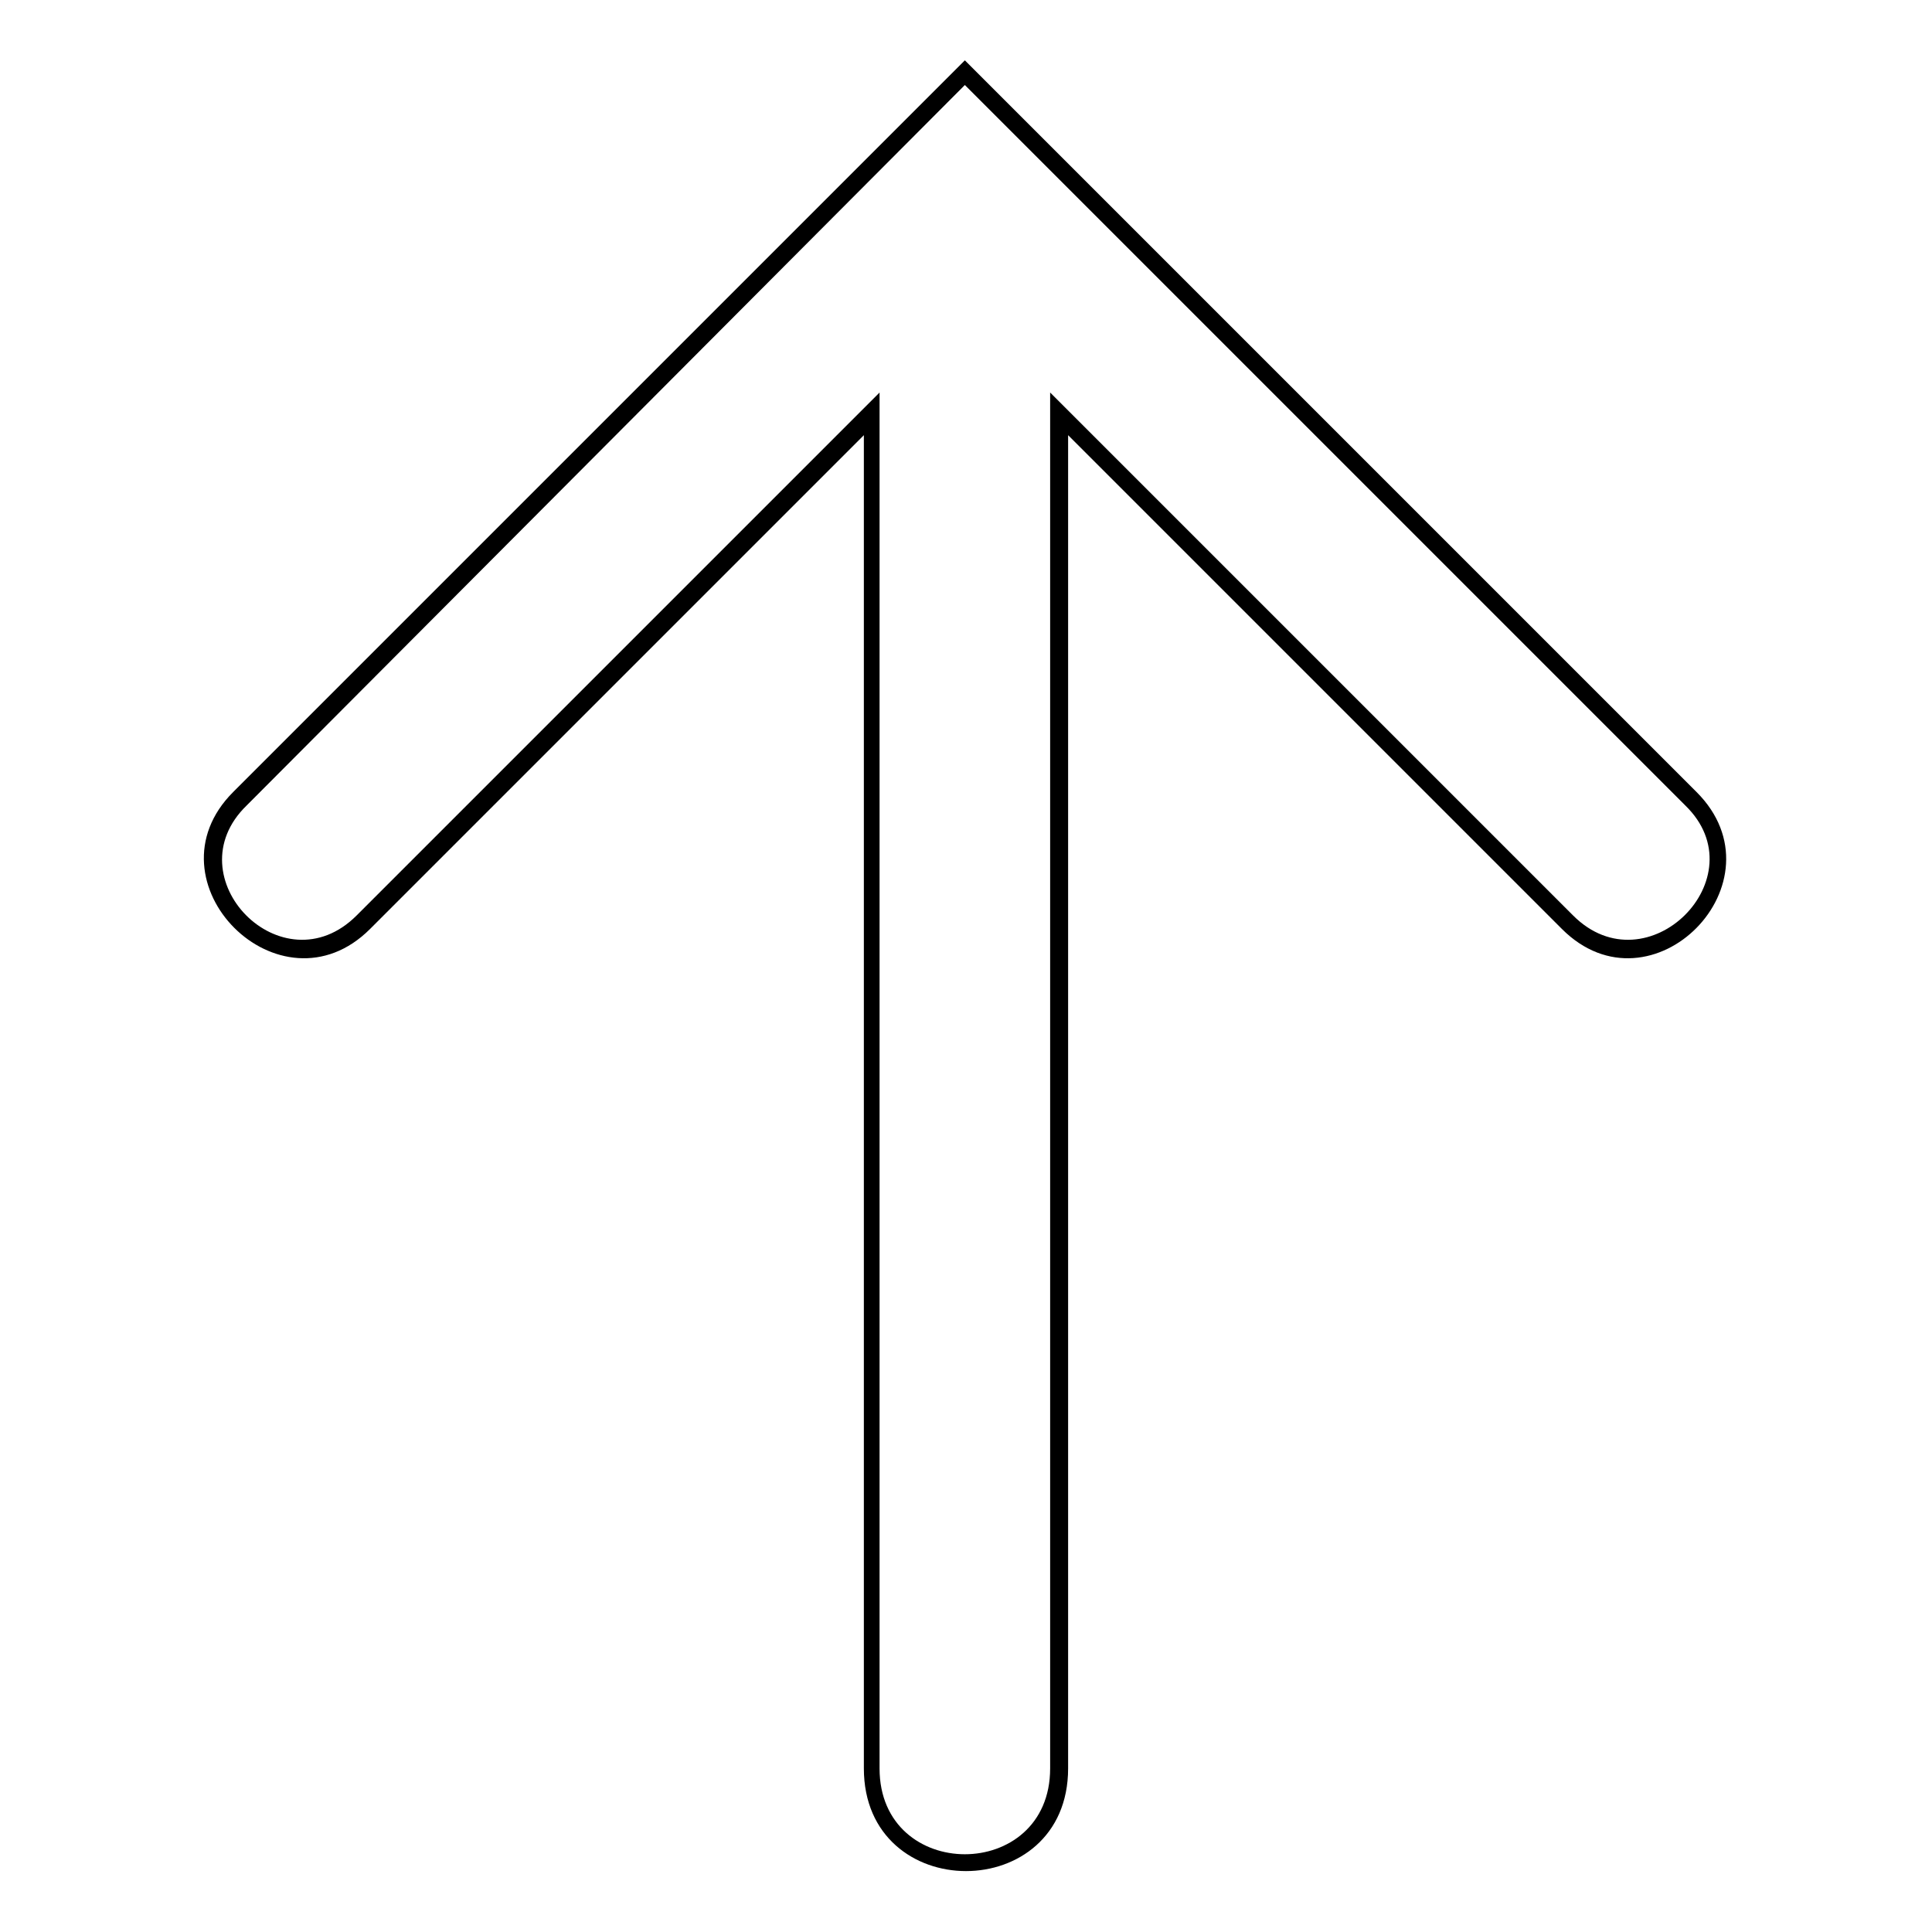
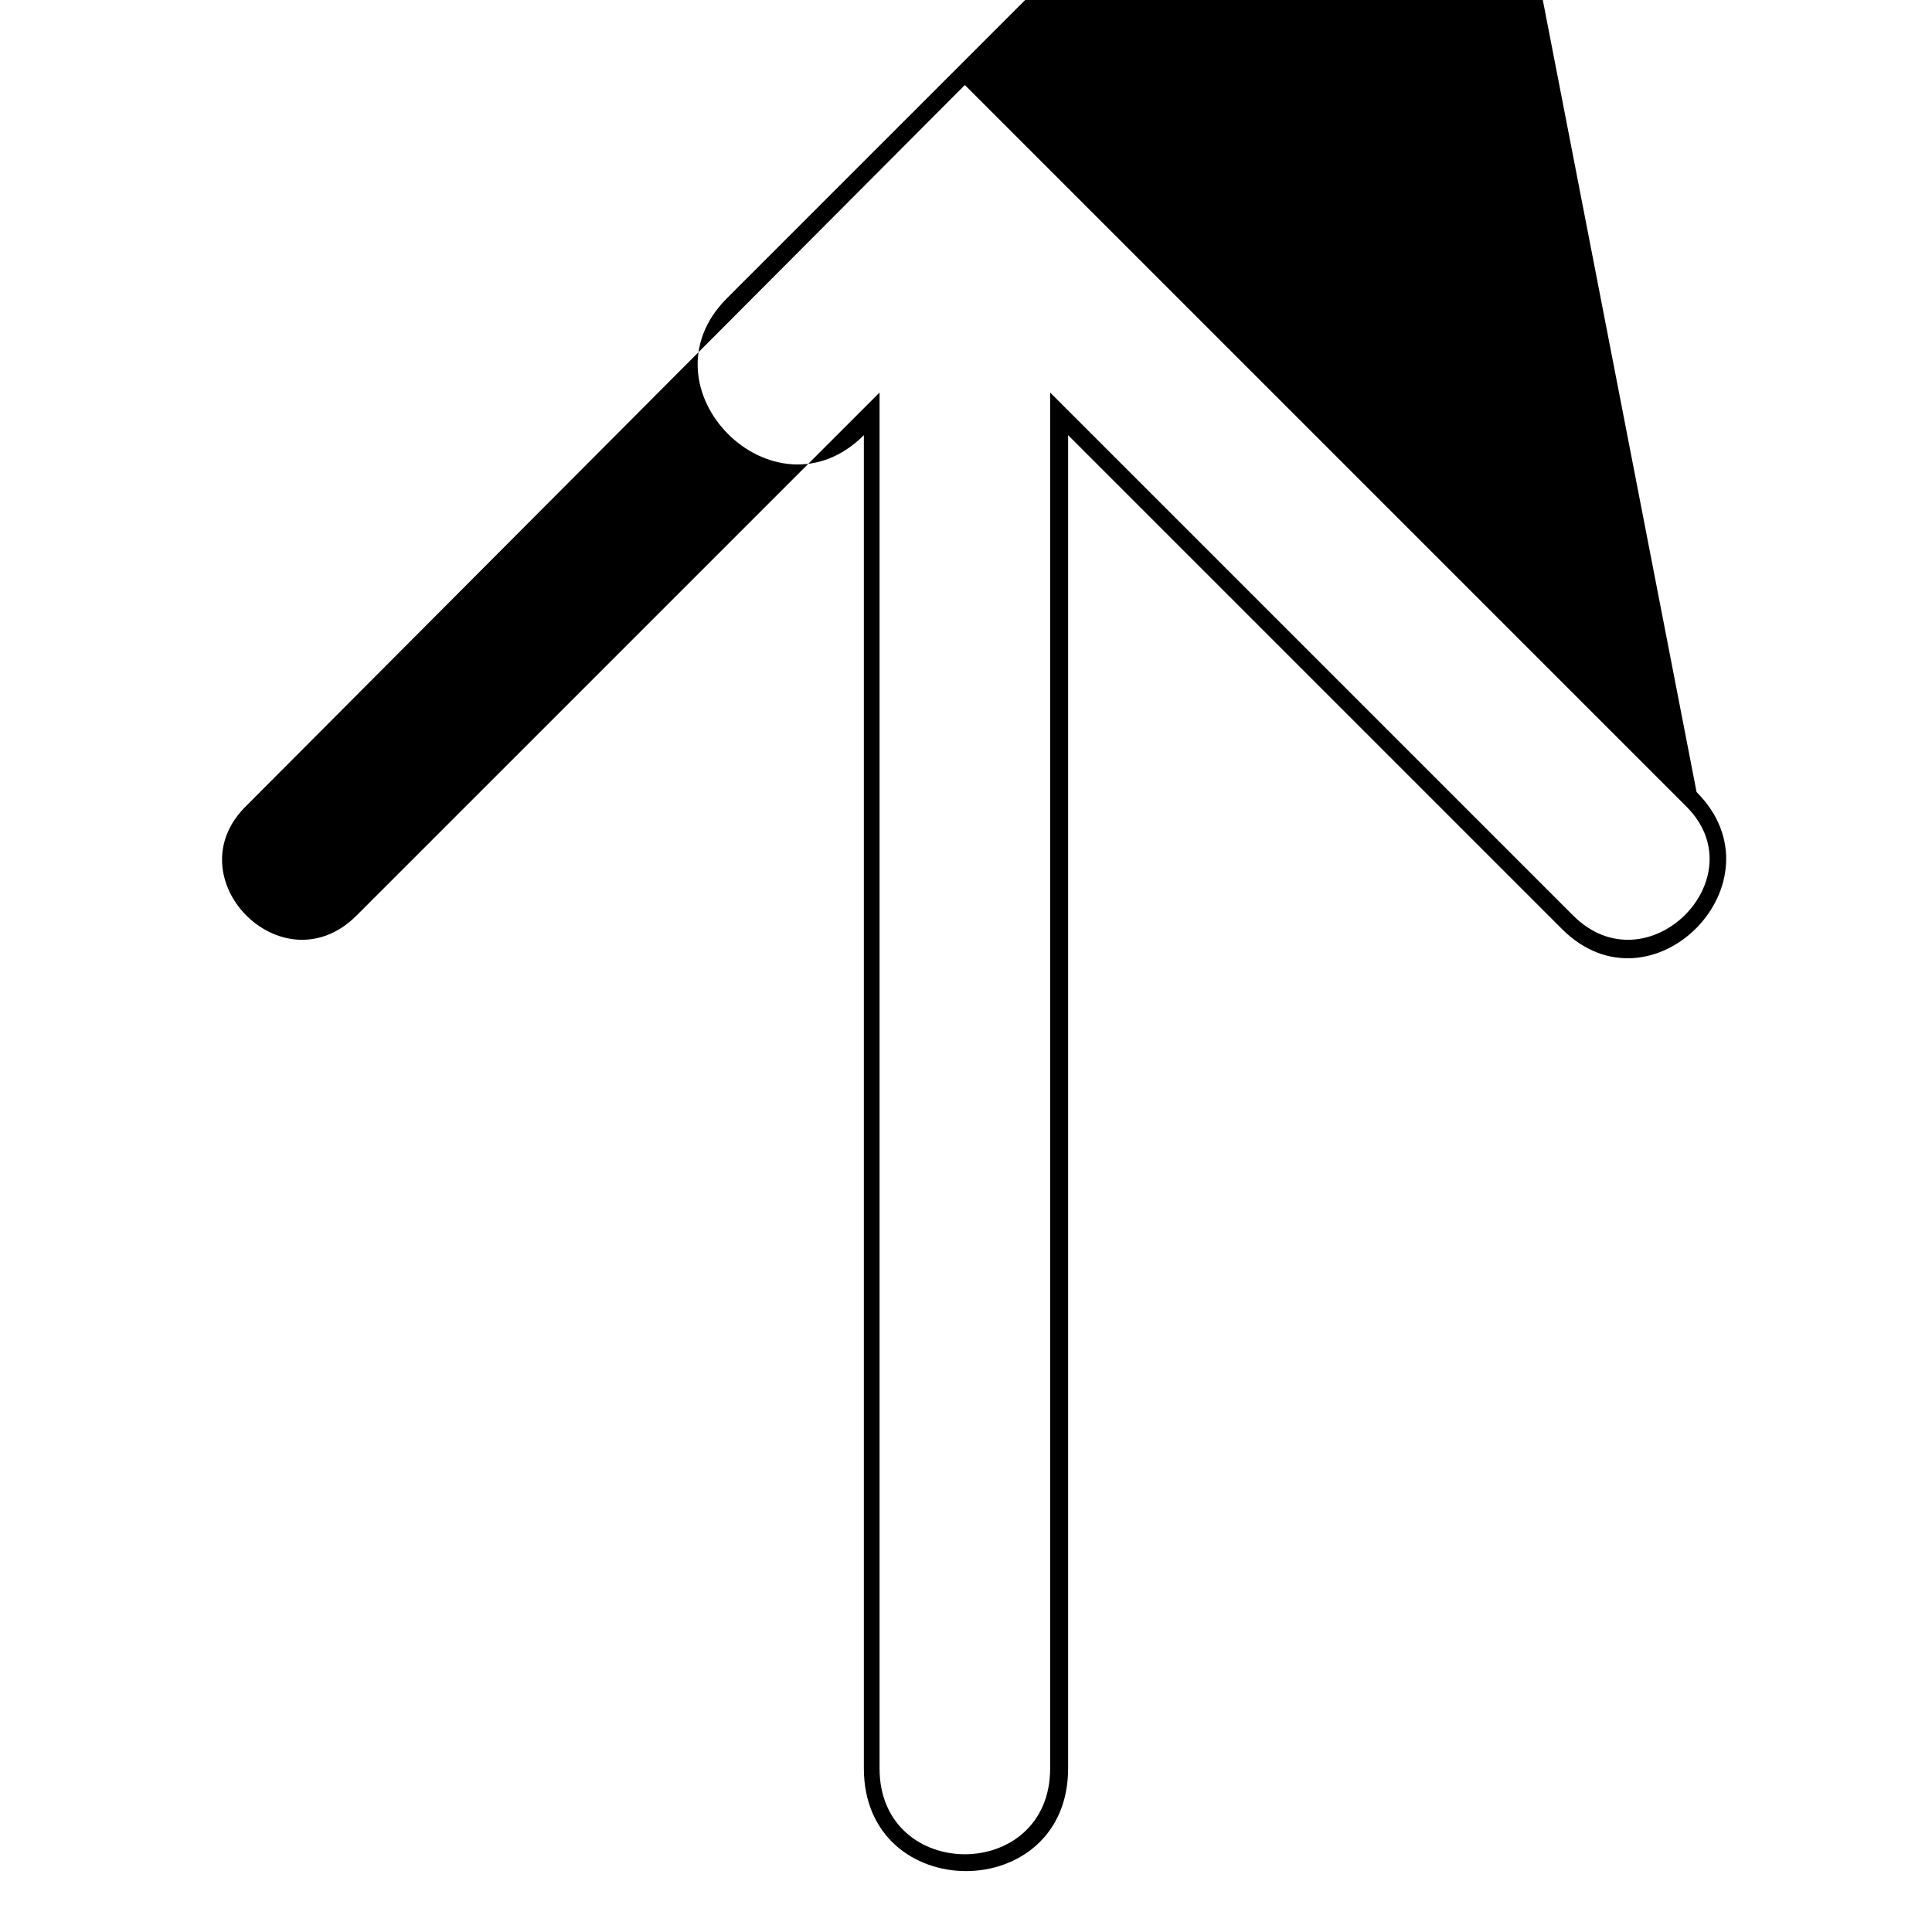
<svg xmlns="http://www.w3.org/2000/svg" fill="#000000" width="800px" height="800px" version="1.1" viewBox="144 144 512 512">
-   <path d="m593.61 353.9c23.793 23.793-11.895 60.078-35.688 36.285l-130.86-130.86v353.32c0 36.285-54.129 36.285-54.129 0v-353.32l-130.86 130.86c-23.793 23.793-60.078-12.492-36.285-36.285l193.91-193.91zm-2.973 3.57-190.94-190.94-190.34 190.94c-19.629 19.035 9.516 48.773 29.145 29.145l138.59-138.59v364.62c0 30.336 45.207 30.336 45.207 0v-364.62l138.59 138.59c19.629 19.629 49.371-10.113 29.742-29.145z" />
+   <path d="m593.61 353.9c23.793 23.793-11.895 60.078-35.688 36.285l-130.86-130.86v353.32c0 36.285-54.129 36.285-54.129 0v-353.32c-23.793 23.793-60.078-12.492-36.285-36.285l193.91-193.91zm-2.973 3.57-190.94-190.94-190.34 190.94c-19.629 19.035 9.516 48.773 29.145 29.145l138.59-138.59v364.62c0 30.336 45.207 30.336 45.207 0v-364.62l138.59 138.59c19.629 19.629 49.371-10.113 29.742-29.145z" />
</svg>